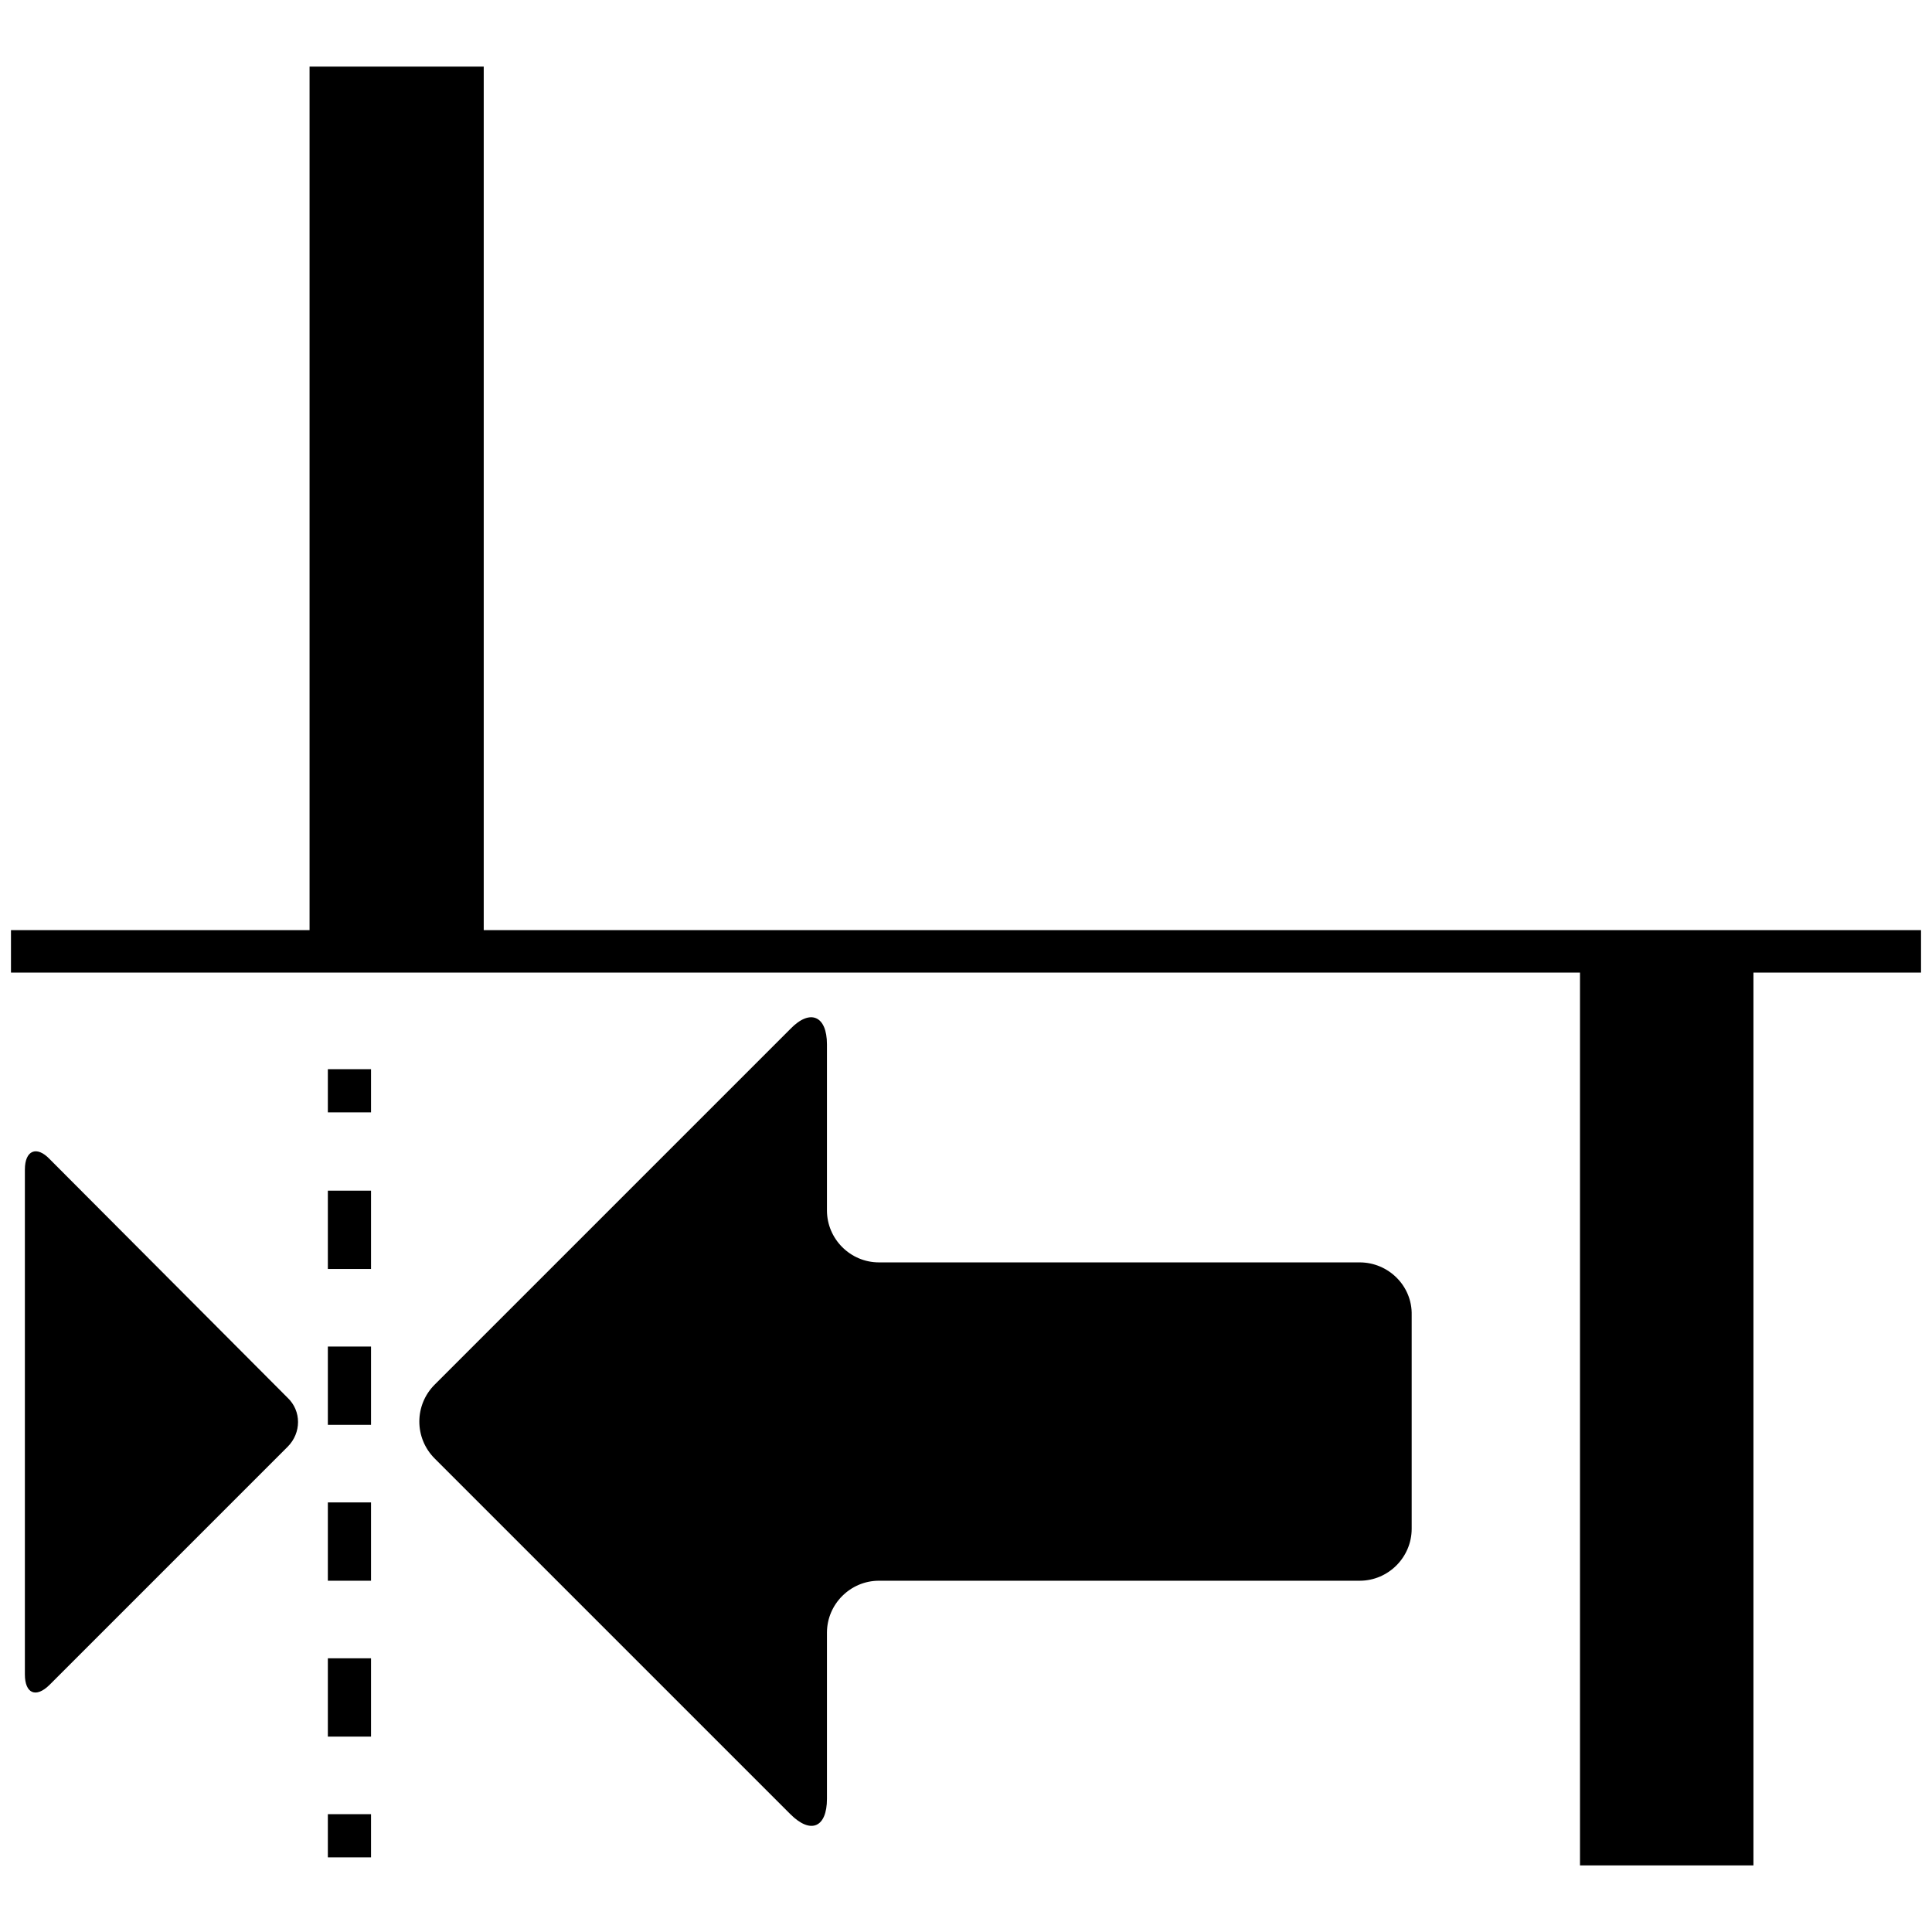
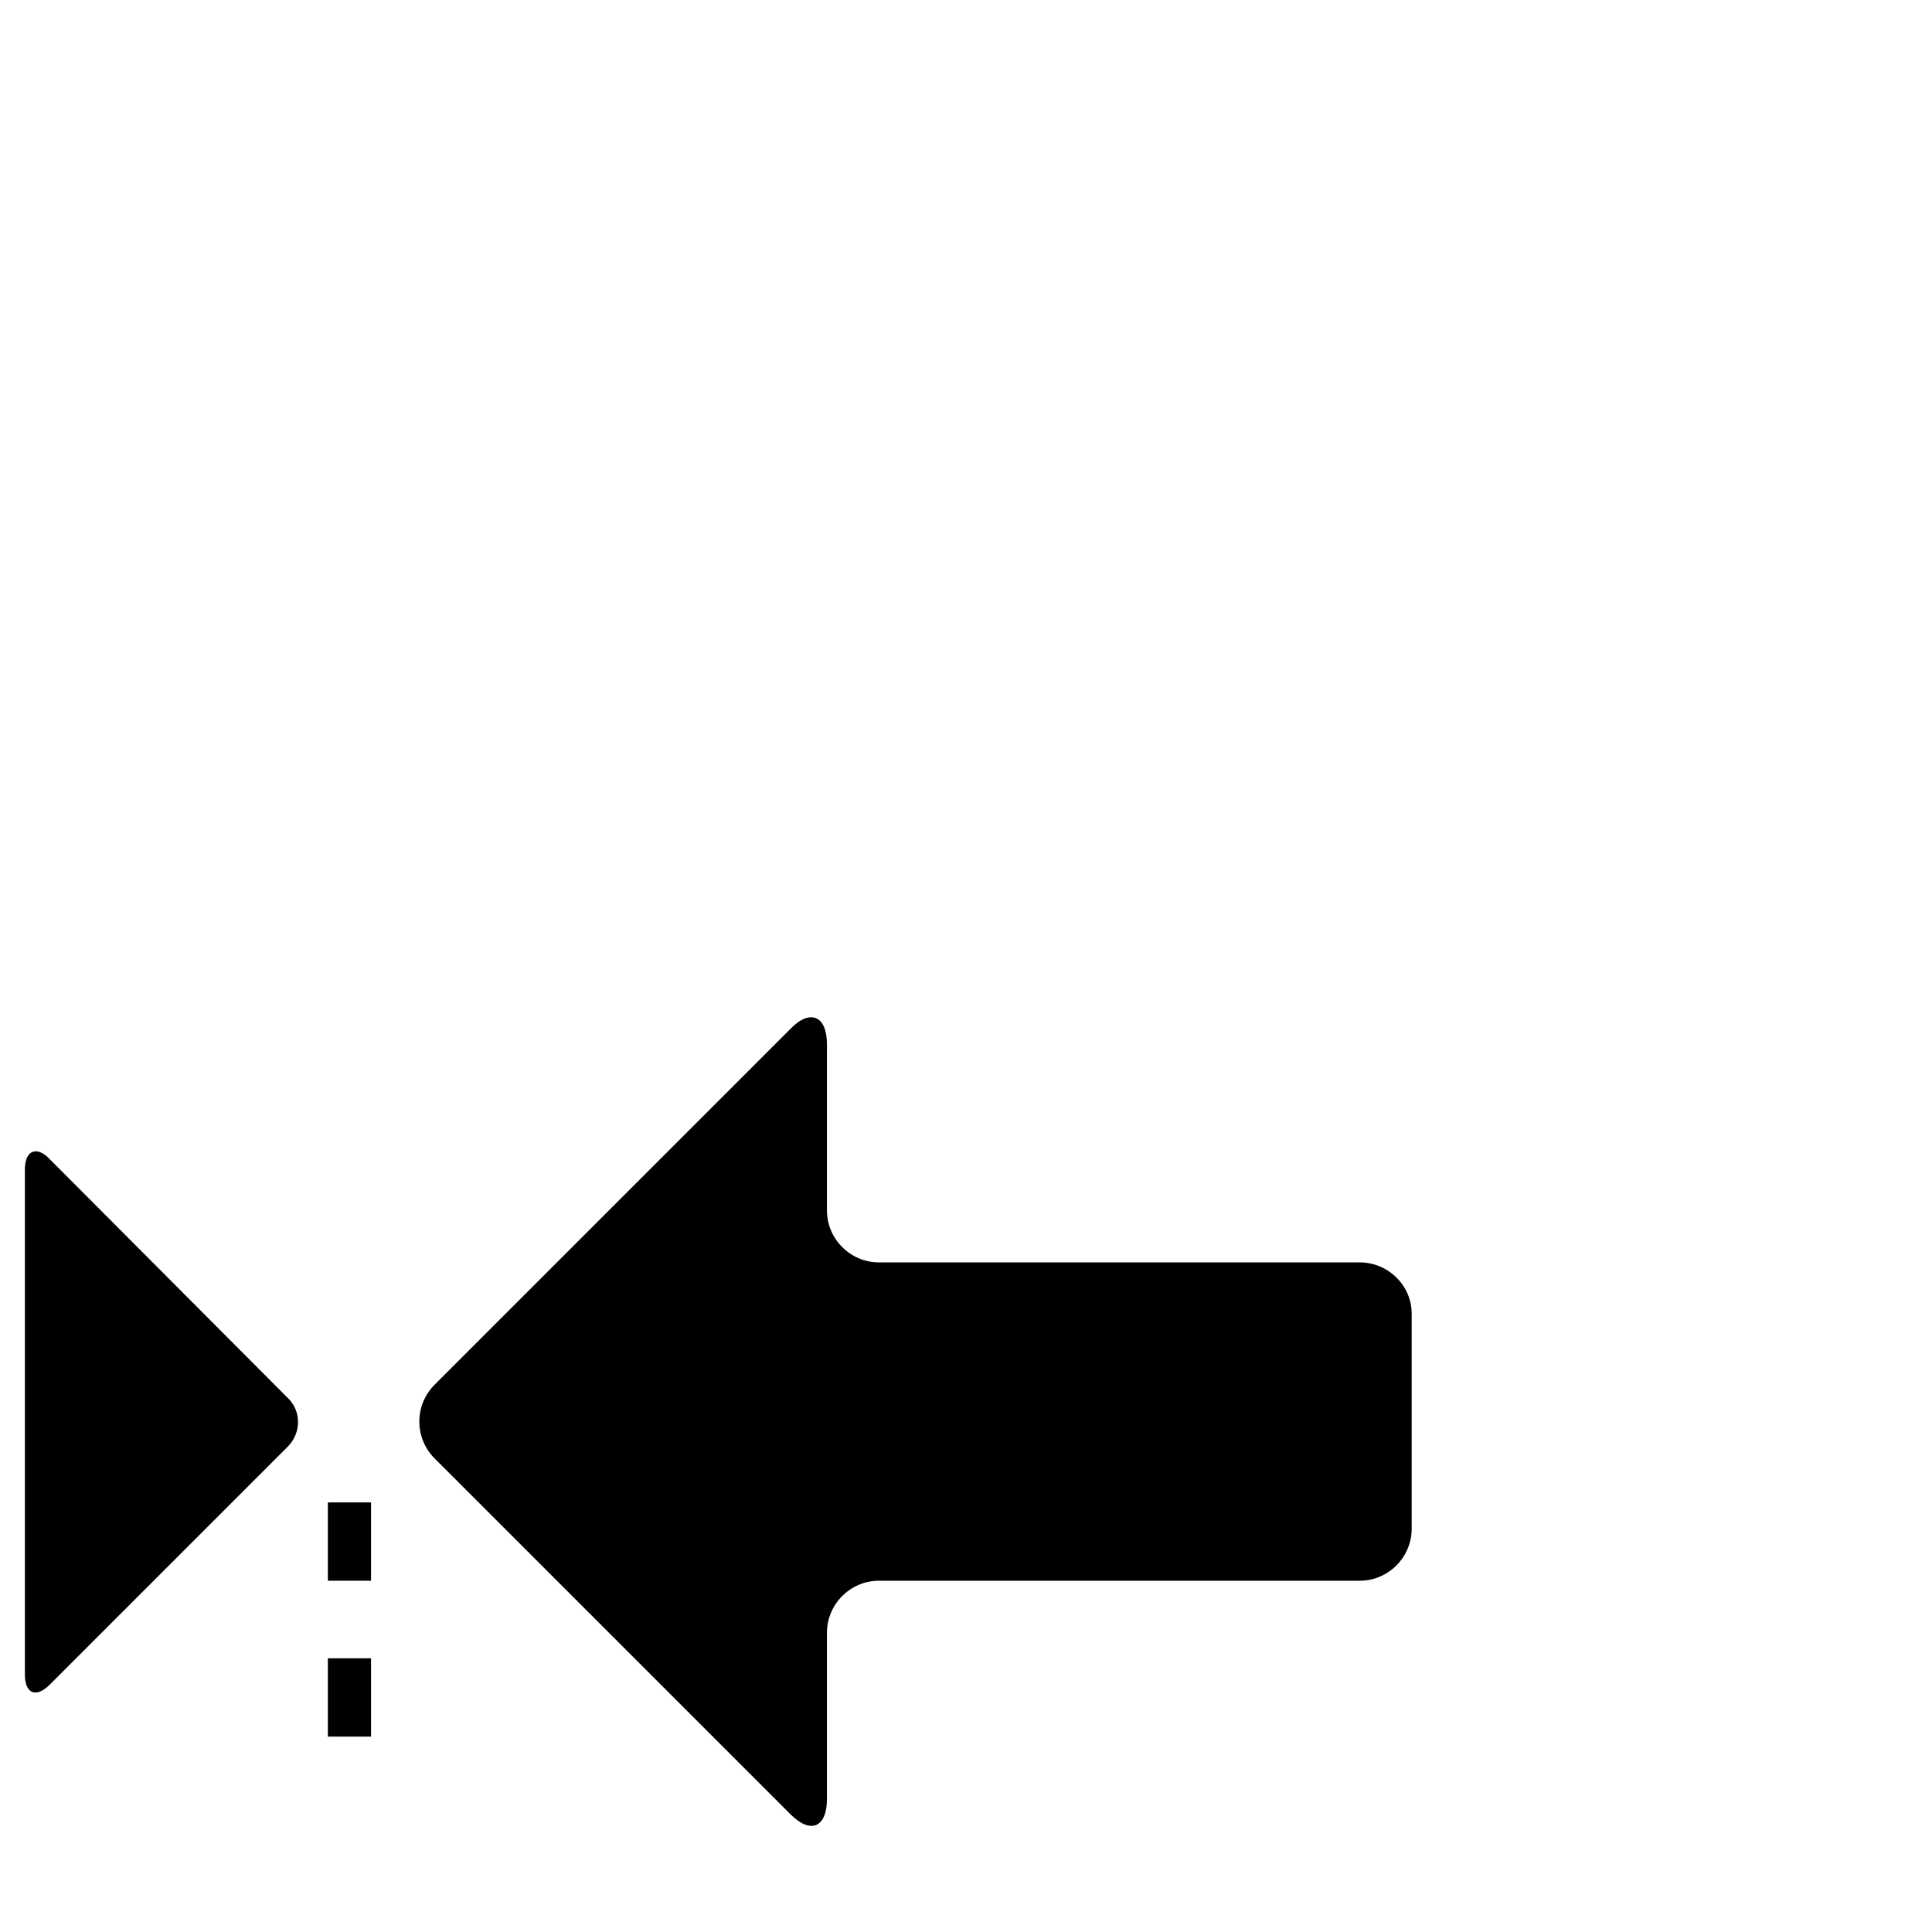
<svg xmlns="http://www.w3.org/2000/svg" version="1.1" id="Layer_3" x="0px" y="0px" viewBox="0 0 264 264" style="enable-background:new 0 0 264 264;" xml:space="preserve">
  <g>
    <path d="M185.8,172.5h-65.7c-3.9,0-7.1-3.2-7.1-7.1v-22.7c0-3.9-2.3-4.9-5-2.1l-48.6,48.6c-2.8,2.8-2.8,7.3,0,10.1l48.6,48.6   c2.8,2.8,5,1.8,5-2.1v-22.7c0-3.9,3.2-7.1,7.1-7.1h65.7c3.9,0,7.1-3.2,7.1-7.1v-29.2C193,175.7,189.7,172.5,185.8,172.5z" />
-     <path d="M6.8,158.4c-1.8-1.9-3.4-1.2-3.4,1.4V175v38.6v15.2c0,2.6,1.5,3.3,3.4,1.4l32.5-32.5c1.9-1.9,1.9-4.9,0-6.7L6.8,158.4z" />
-     <rect x="44.8" y="146.1" width="5.9" height="5.9" />
+     <path d="M6.8,158.4c-1.8-1.9-3.4-1.2-3.4,1.4V175v38.6v15.2c0,2.6,1.5,3.3,3.4,1.4l32.5-32.5c1.9-1.9,1.9-4.9,0-6.7L6.8,158.4" />
    <rect x="44.8" y="226.6" width="5.9" height="10.7" />
    <rect x="44.8" y="205.3" width="5.9" height="10.7" />
-     <rect x="44.8" y="162.7" width="5.9" height="10.7" />
-     <rect x="44.8" y="184" width="5.9" height="10.7" />
-     <rect x="44.8" y="247.9" width="5.9" height="5.9" />
-     <polygon points="262.5,127.1 66.1,127.1 66.1,9.1 42.3,9.1 42.3,127.1 1.5,127.1 1.5,132.9 215.9,132.9 215.9,254.9 239.6,254.9    239.6,132.9 262.5,132.9  " />
  </g>
</svg>